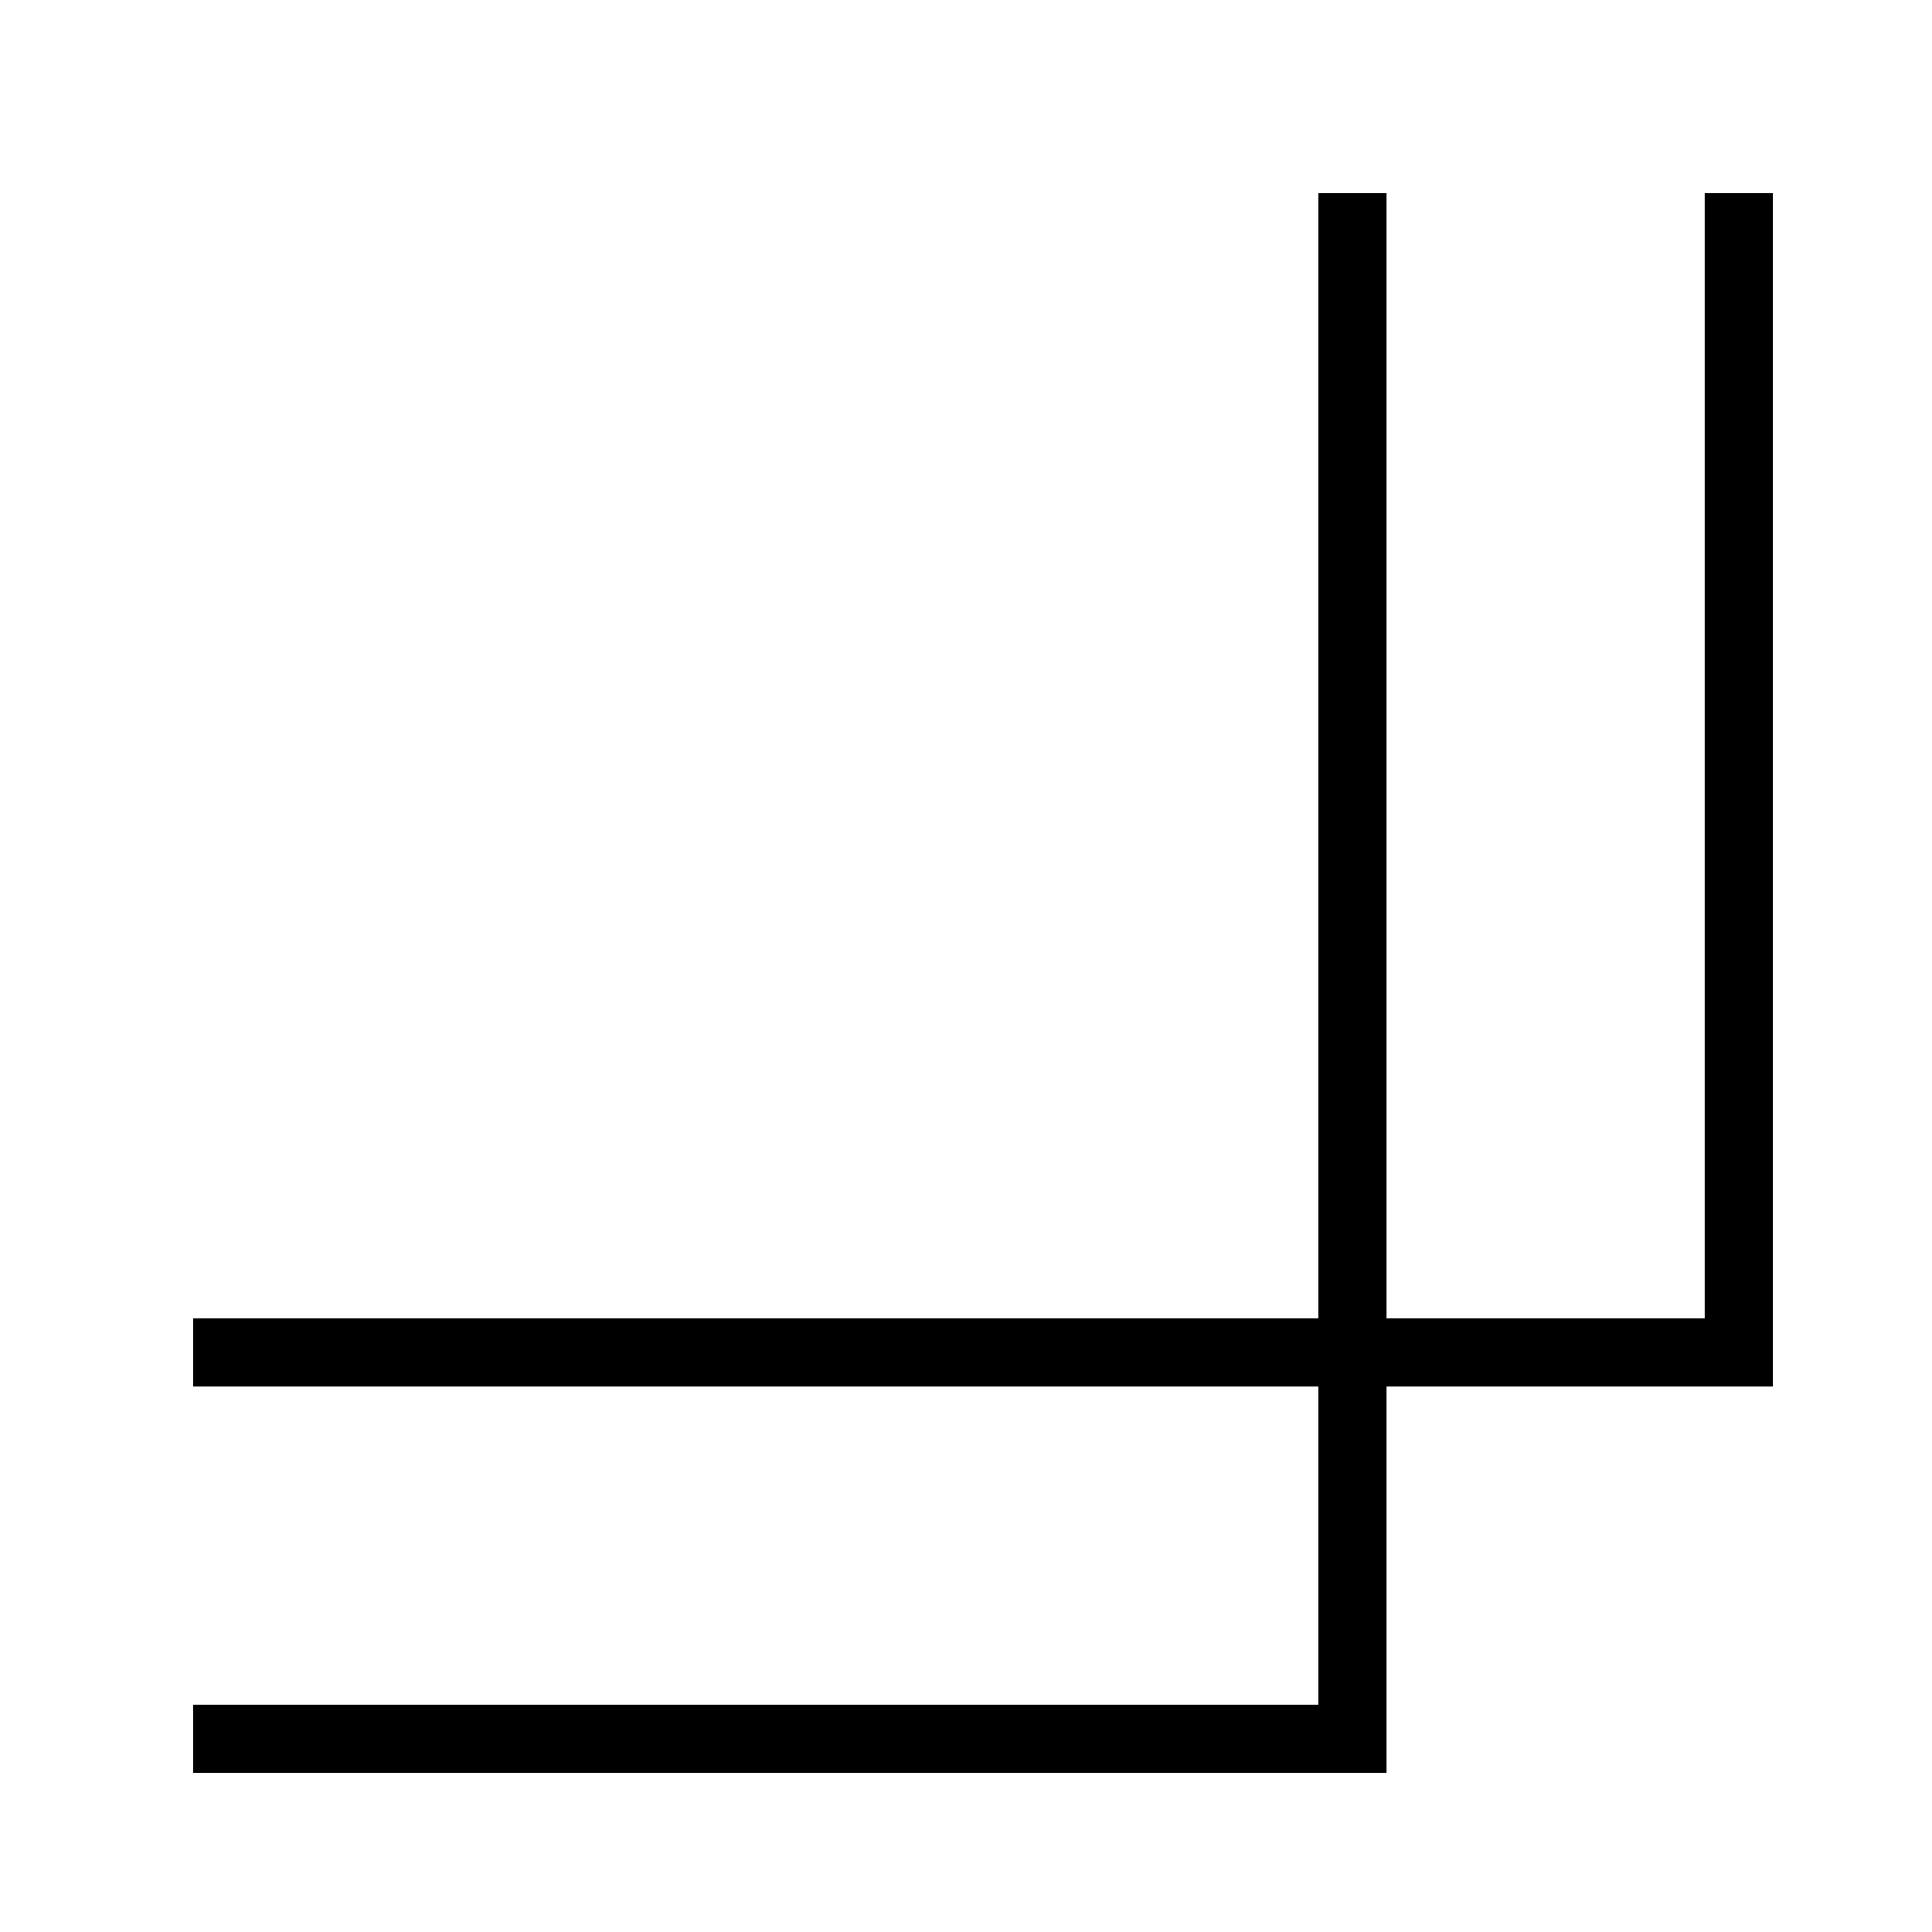
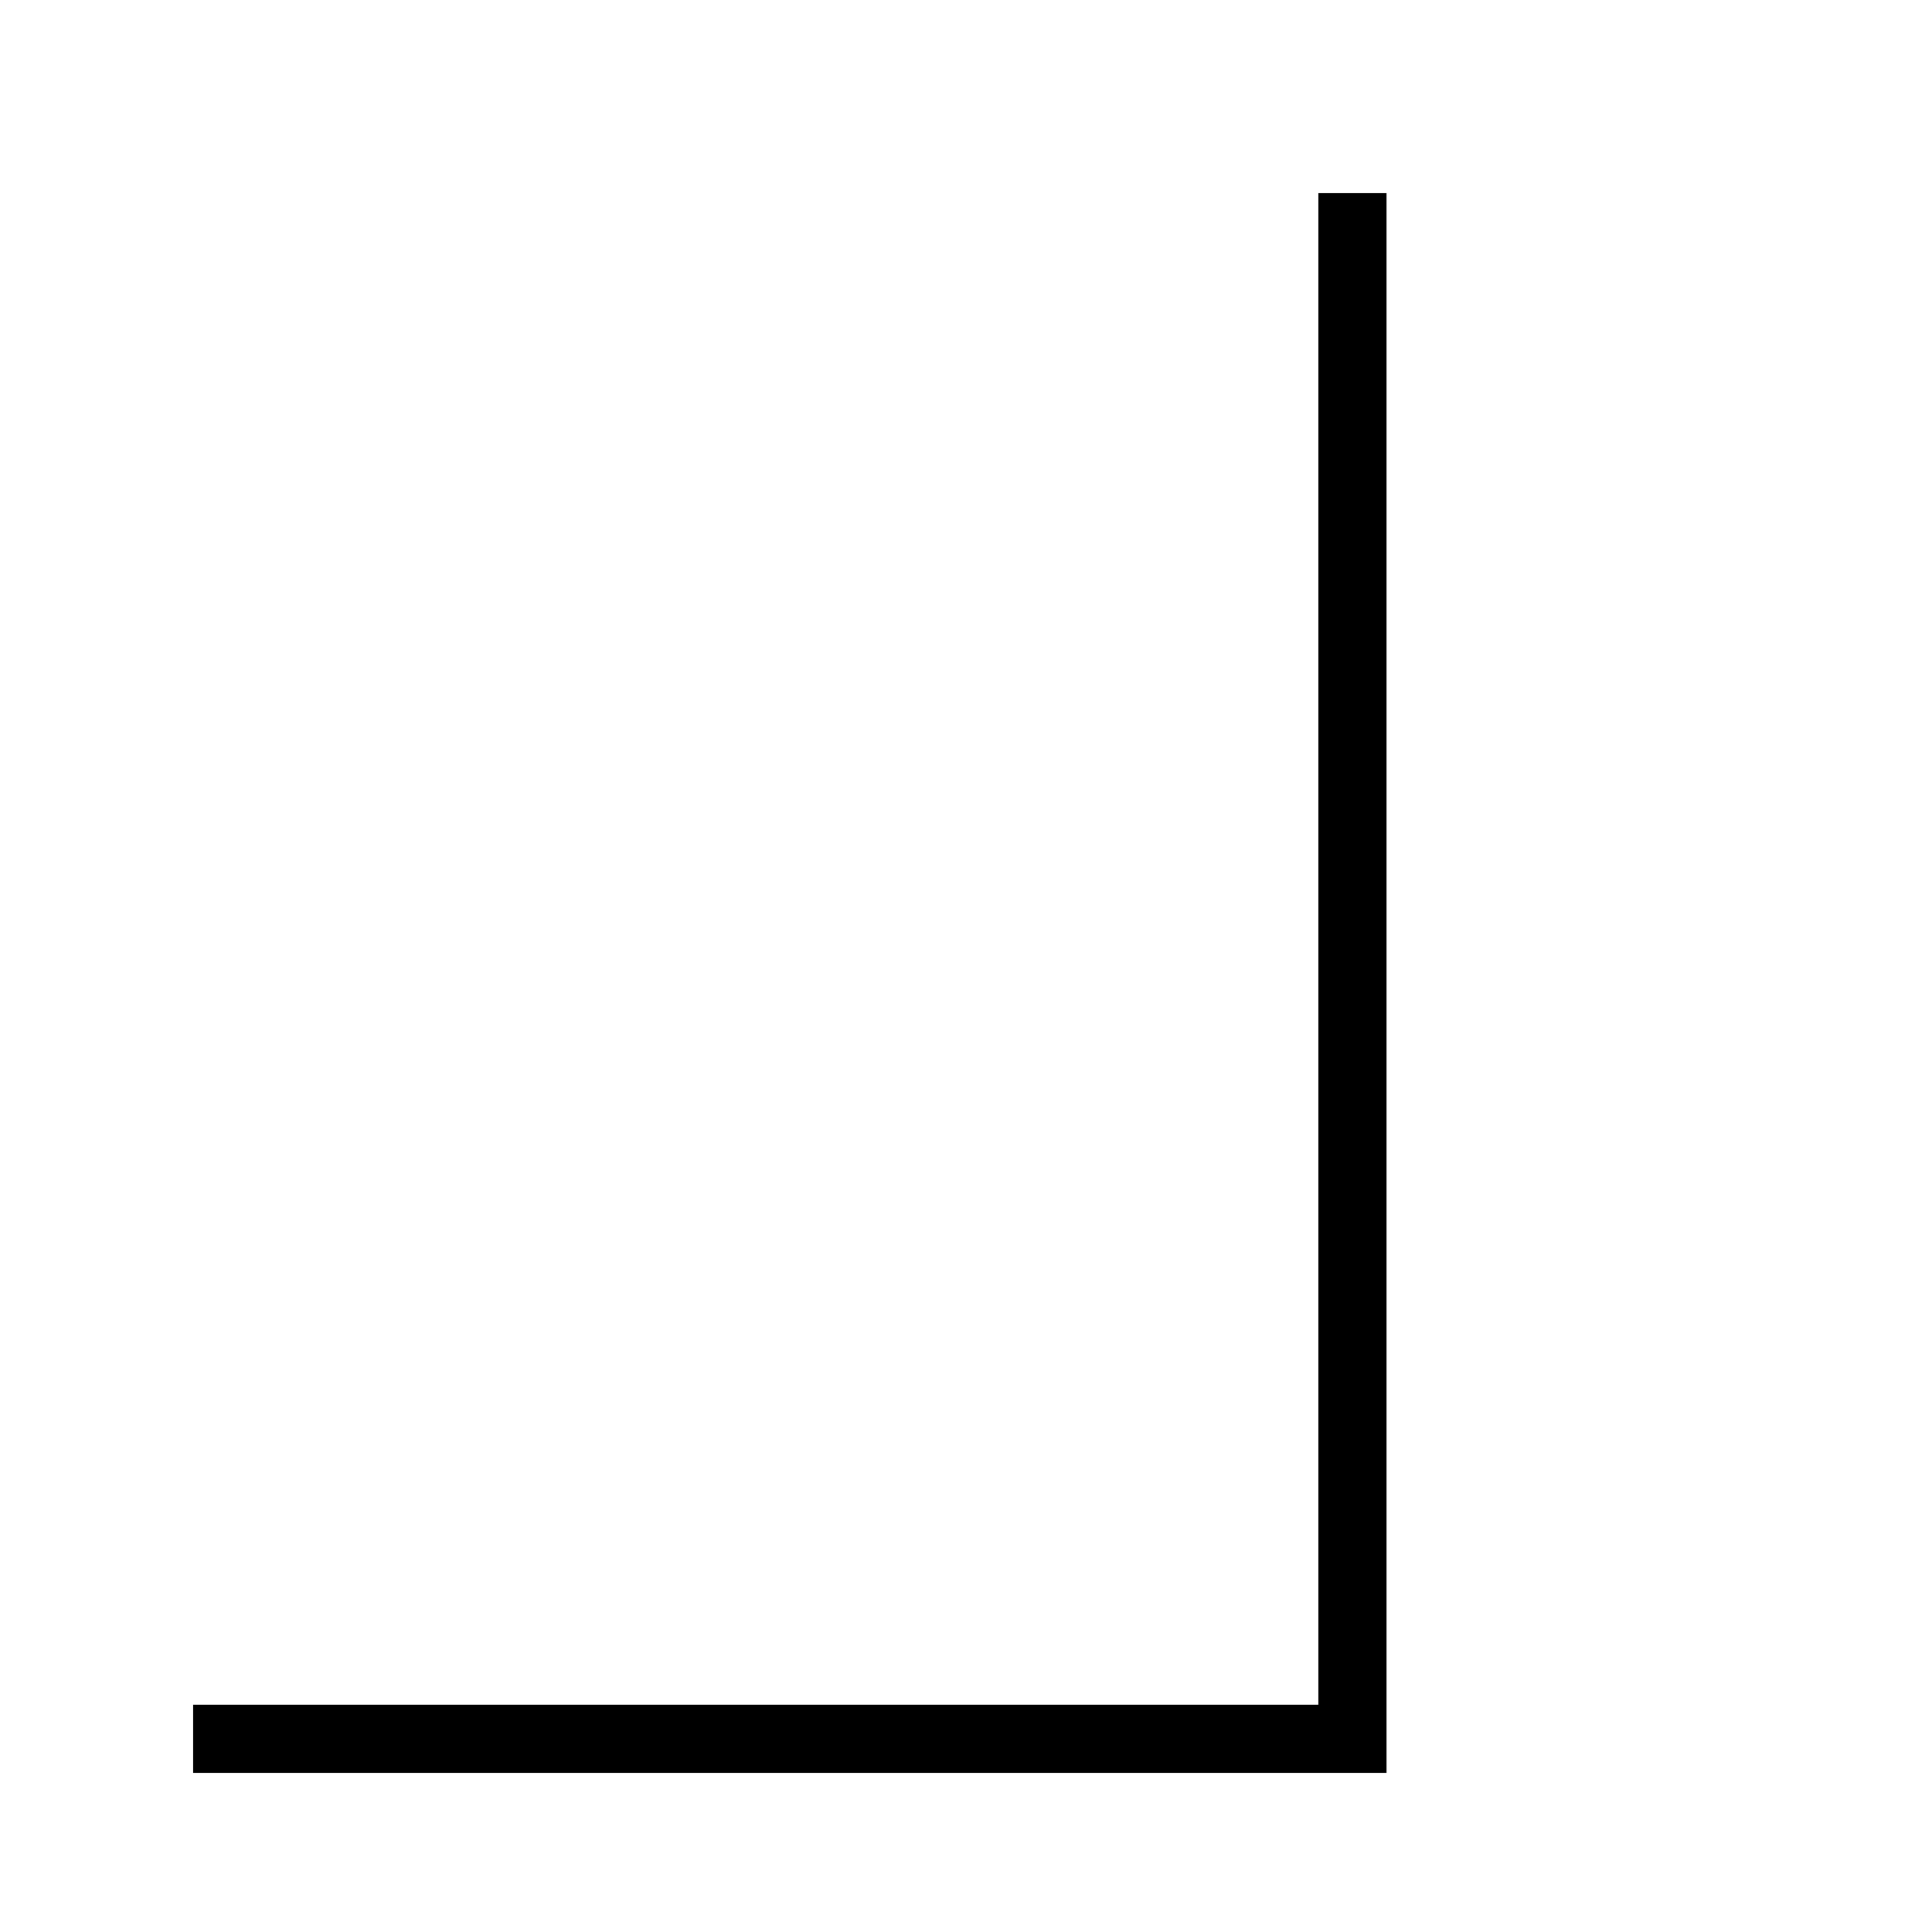
<svg xmlns="http://www.w3.org/2000/svg" version="1.1" id="レイヤー_1" x="0px" y="0px" width="28.346px" height="28.346px" viewBox="7.087 7.087 28.346 28.346" enable-background="new 7.087 7.087 28.346 28.346" xml:space="preserve">
  <g>
-     <polyline fill="none" stroke="#000000" points="32.598,9.921 32.598,26.93 9.921,26.93  " />
    <polyline fill="none" stroke="#000000" points="9.921,32.598 26.93,32.598 26.93,9.921  " />
  </g>
</svg>